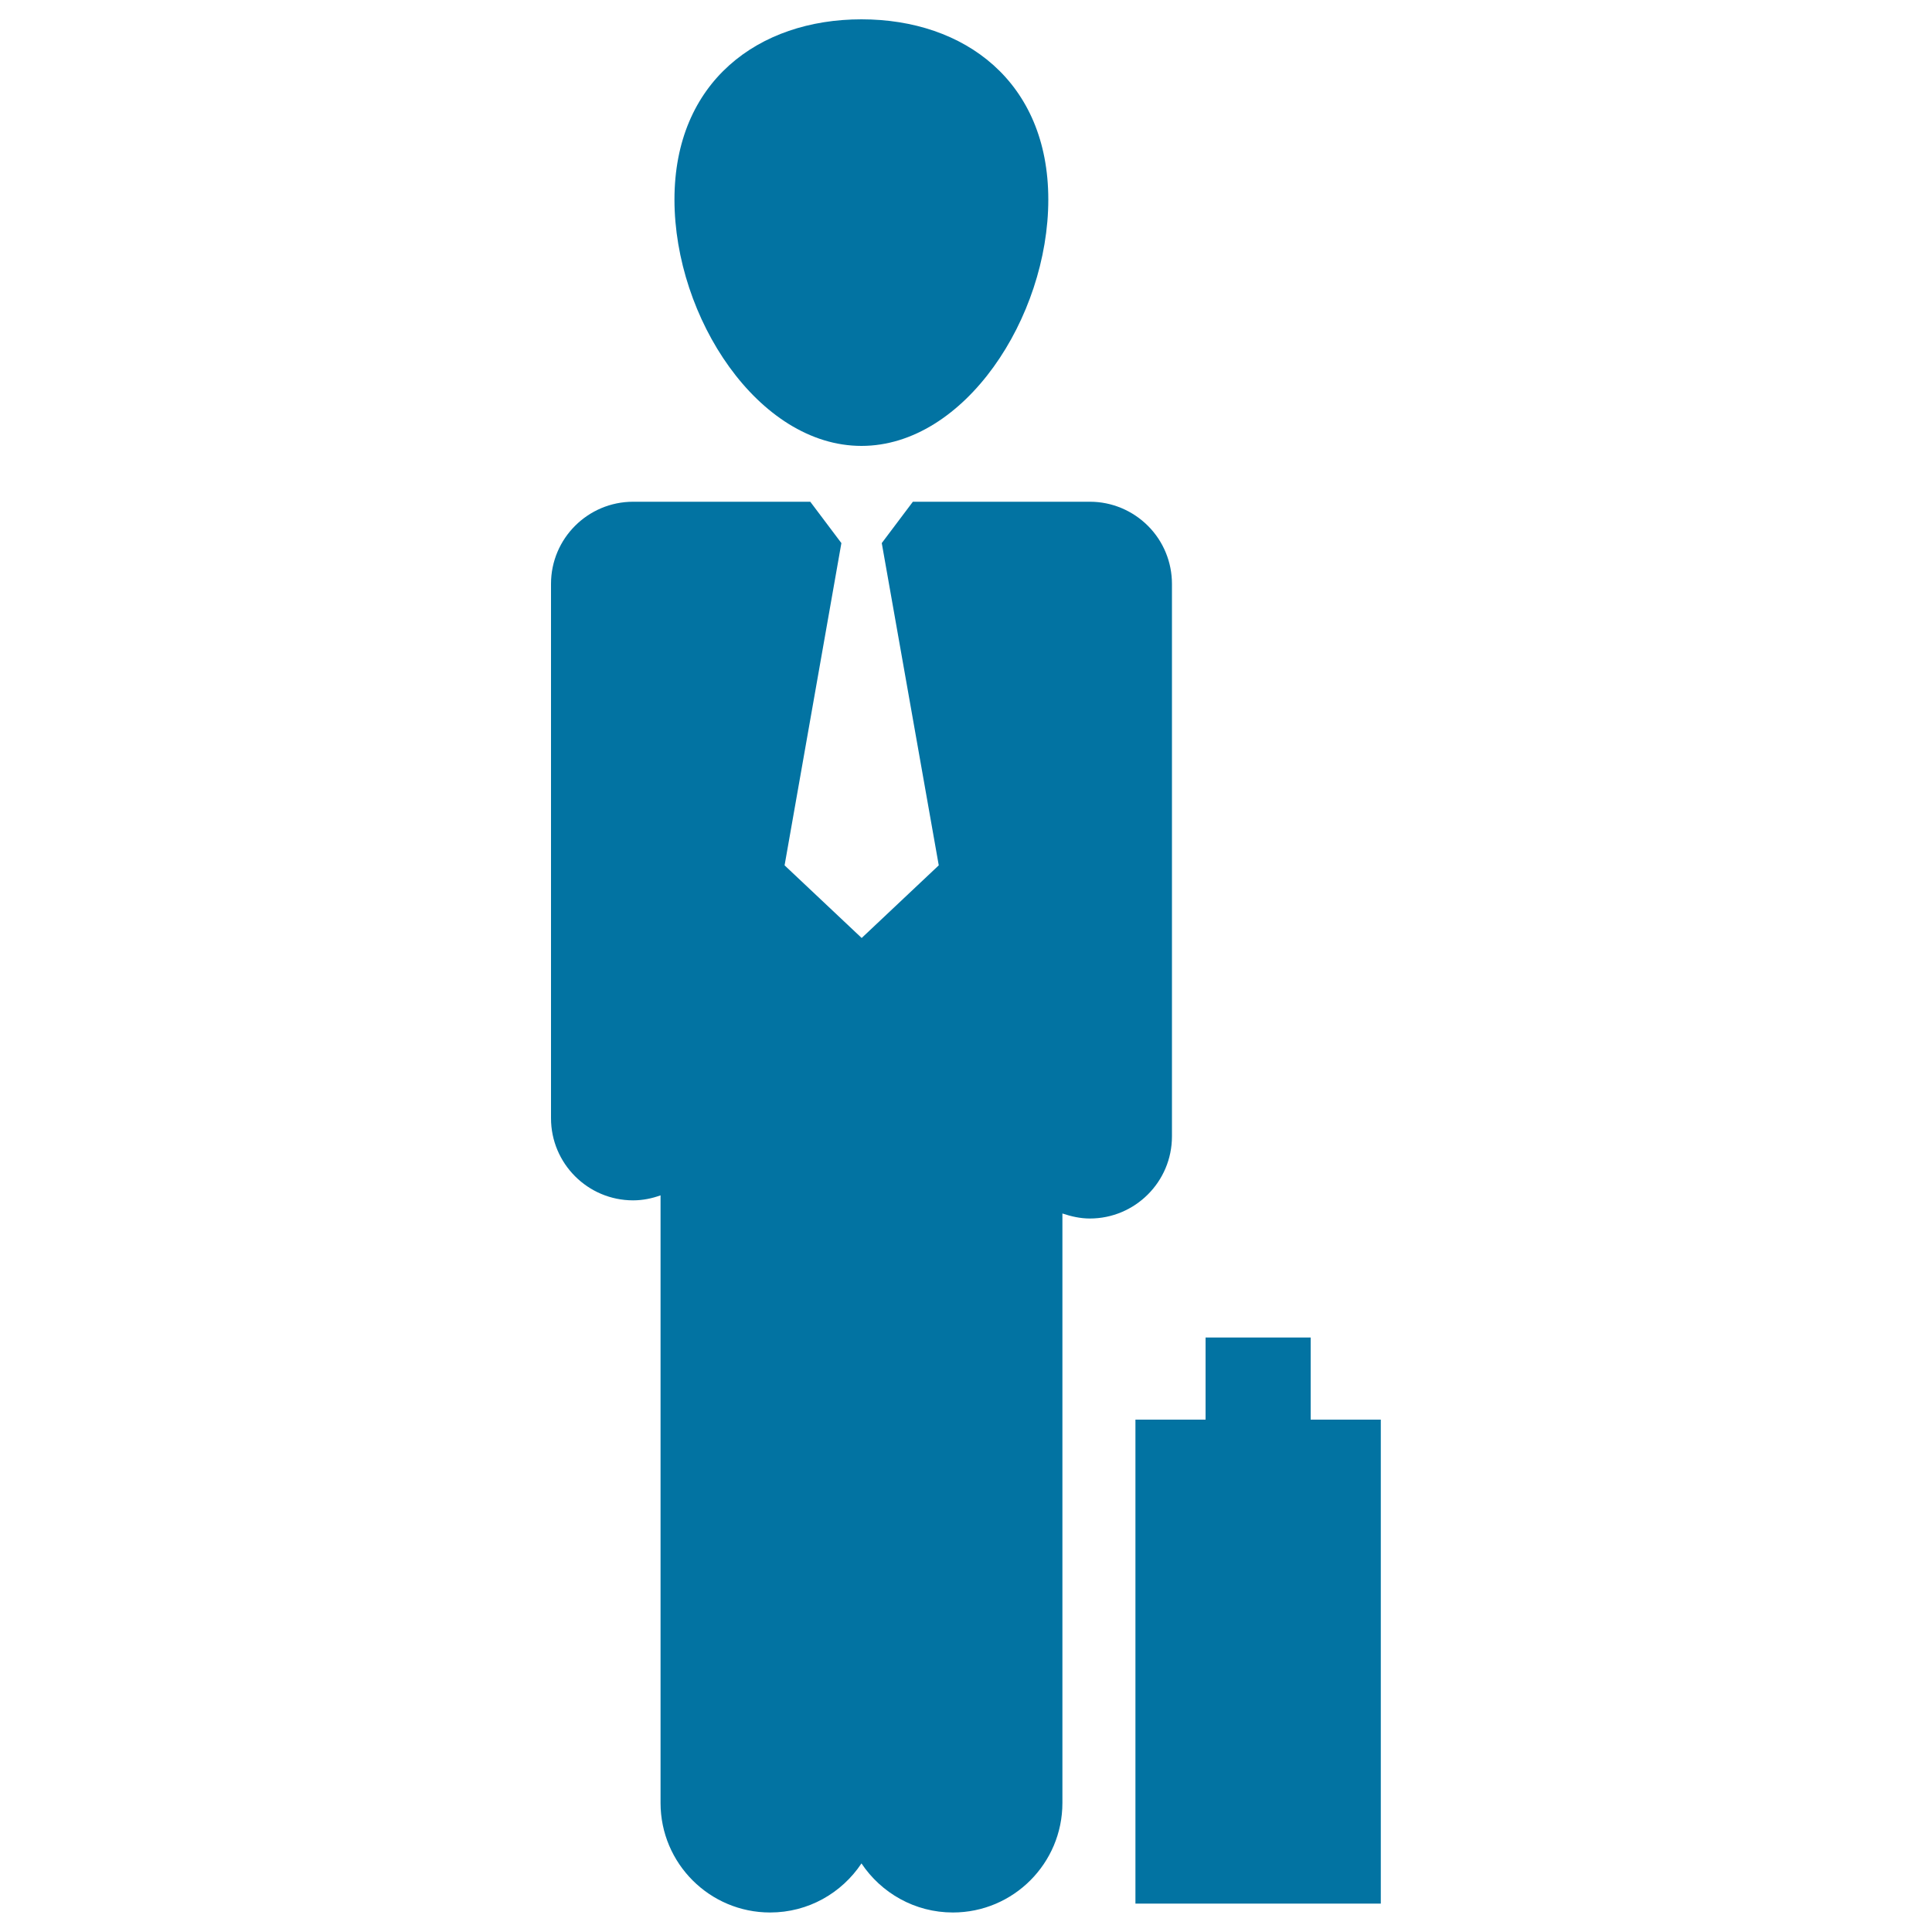
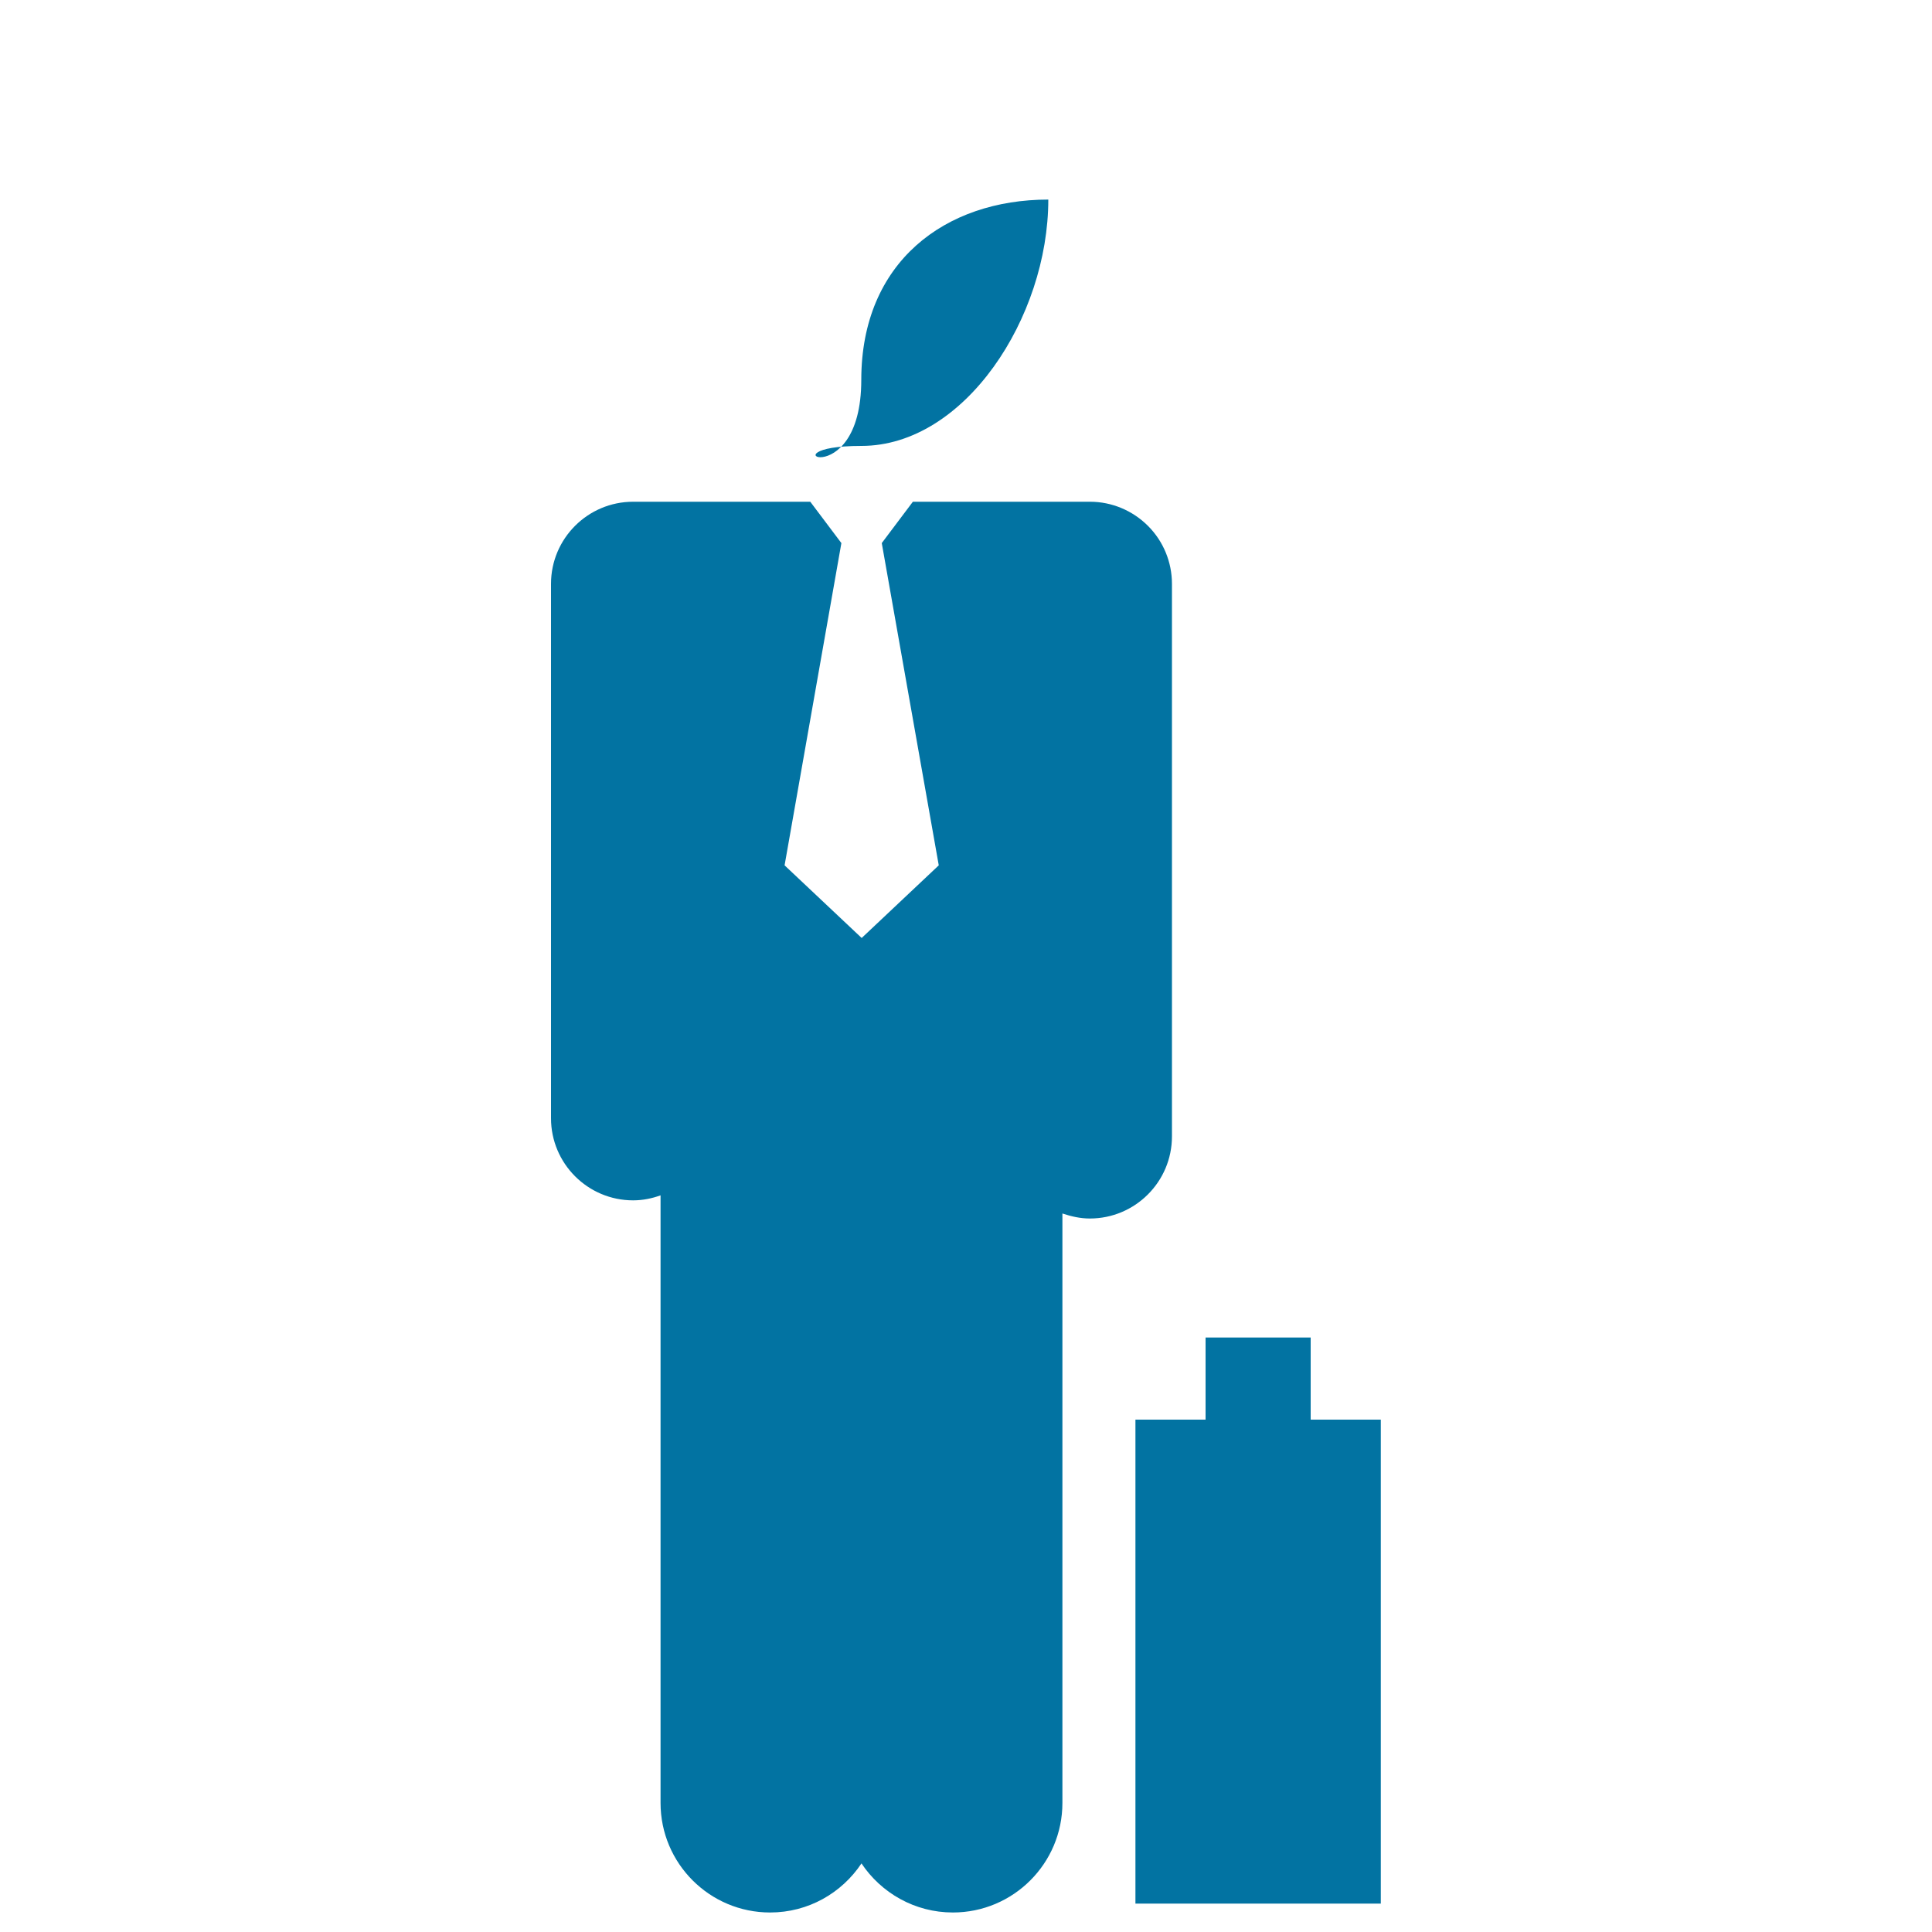
<svg xmlns="http://www.w3.org/2000/svg" viewBox="0 0 1000 1000" style="fill:#0273a2">
  <title>Businessman With Suitcase SVG icon</title>
  <g>
-     <path d="M606.6,302.2v286c0,23.5-19.1,42.5-42.5,42.5c-5,0-9.7-1.1-14.2-2.6v305.1c0,31.3-25.4,56.7-56.7,56.7c-19.7,0-37.1-10.1-47.3-25.4c-10.2,15.3-27.5,25.4-47.3,25.4c-31.3,0-56.7-25.4-56.7-56.7V618.7c-4.4,1.6-9.2,2.6-14.2,2.6c-23.5,0-42.5-19.1-42.5-42.5V302.2c0-23.5,19.1-42.5,42.5-42.5h91.7l16.1,21.4l-29.4,166.8l39.9,37.6l39.9-37.6l-29.5-166.8l16.1-21.4h91.7c11.2,0,22,4.5,30,12.5C602.2,280.2,606.6,291,606.6,302.2z M445.9,230.8c53.4,0,96.7-66.5,96.7-127.5c0-61-43.3-93.3-96.7-93.3c-53.4,0-96.8,32.3-96.8,93.3S392.5,230.8,445.9,230.8z M678.4,734.8v-42.5H624v42.5h-36.3v250.5h127V734.8H678.4z" />
+     <path d="M606.6,302.2v286c0,23.5-19.1,42.5-42.5,42.5c-5,0-9.7-1.1-14.2-2.6v305.1c0,31.3-25.4,56.7-56.7,56.7c-19.7,0-37.1-10.1-47.3-25.4c-10.2,15.3-27.5,25.4-47.3,25.4c-31.3,0-56.7-25.4-56.7-56.7V618.7c-4.4,1.6-9.2,2.6-14.2,2.6c-23.5,0-42.5-19.1-42.5-42.5V302.2c0-23.5,19.1-42.5,42.5-42.5h91.7l16.1,21.4l-29.4,166.8l39.9,37.6l39.9-37.6l-29.5-166.8l16.1-21.4h91.7c11.2,0,22,4.5,30,12.5C602.2,280.2,606.6,291,606.6,302.2z M445.9,230.8c53.4,0,96.7-66.5,96.7-127.5c-53.4,0-96.8,32.3-96.8,93.3S392.5,230.8,445.9,230.8z M678.4,734.8v-42.5H624v42.5h-36.3v250.5h127V734.8H678.4z" />
  </g>
</svg>